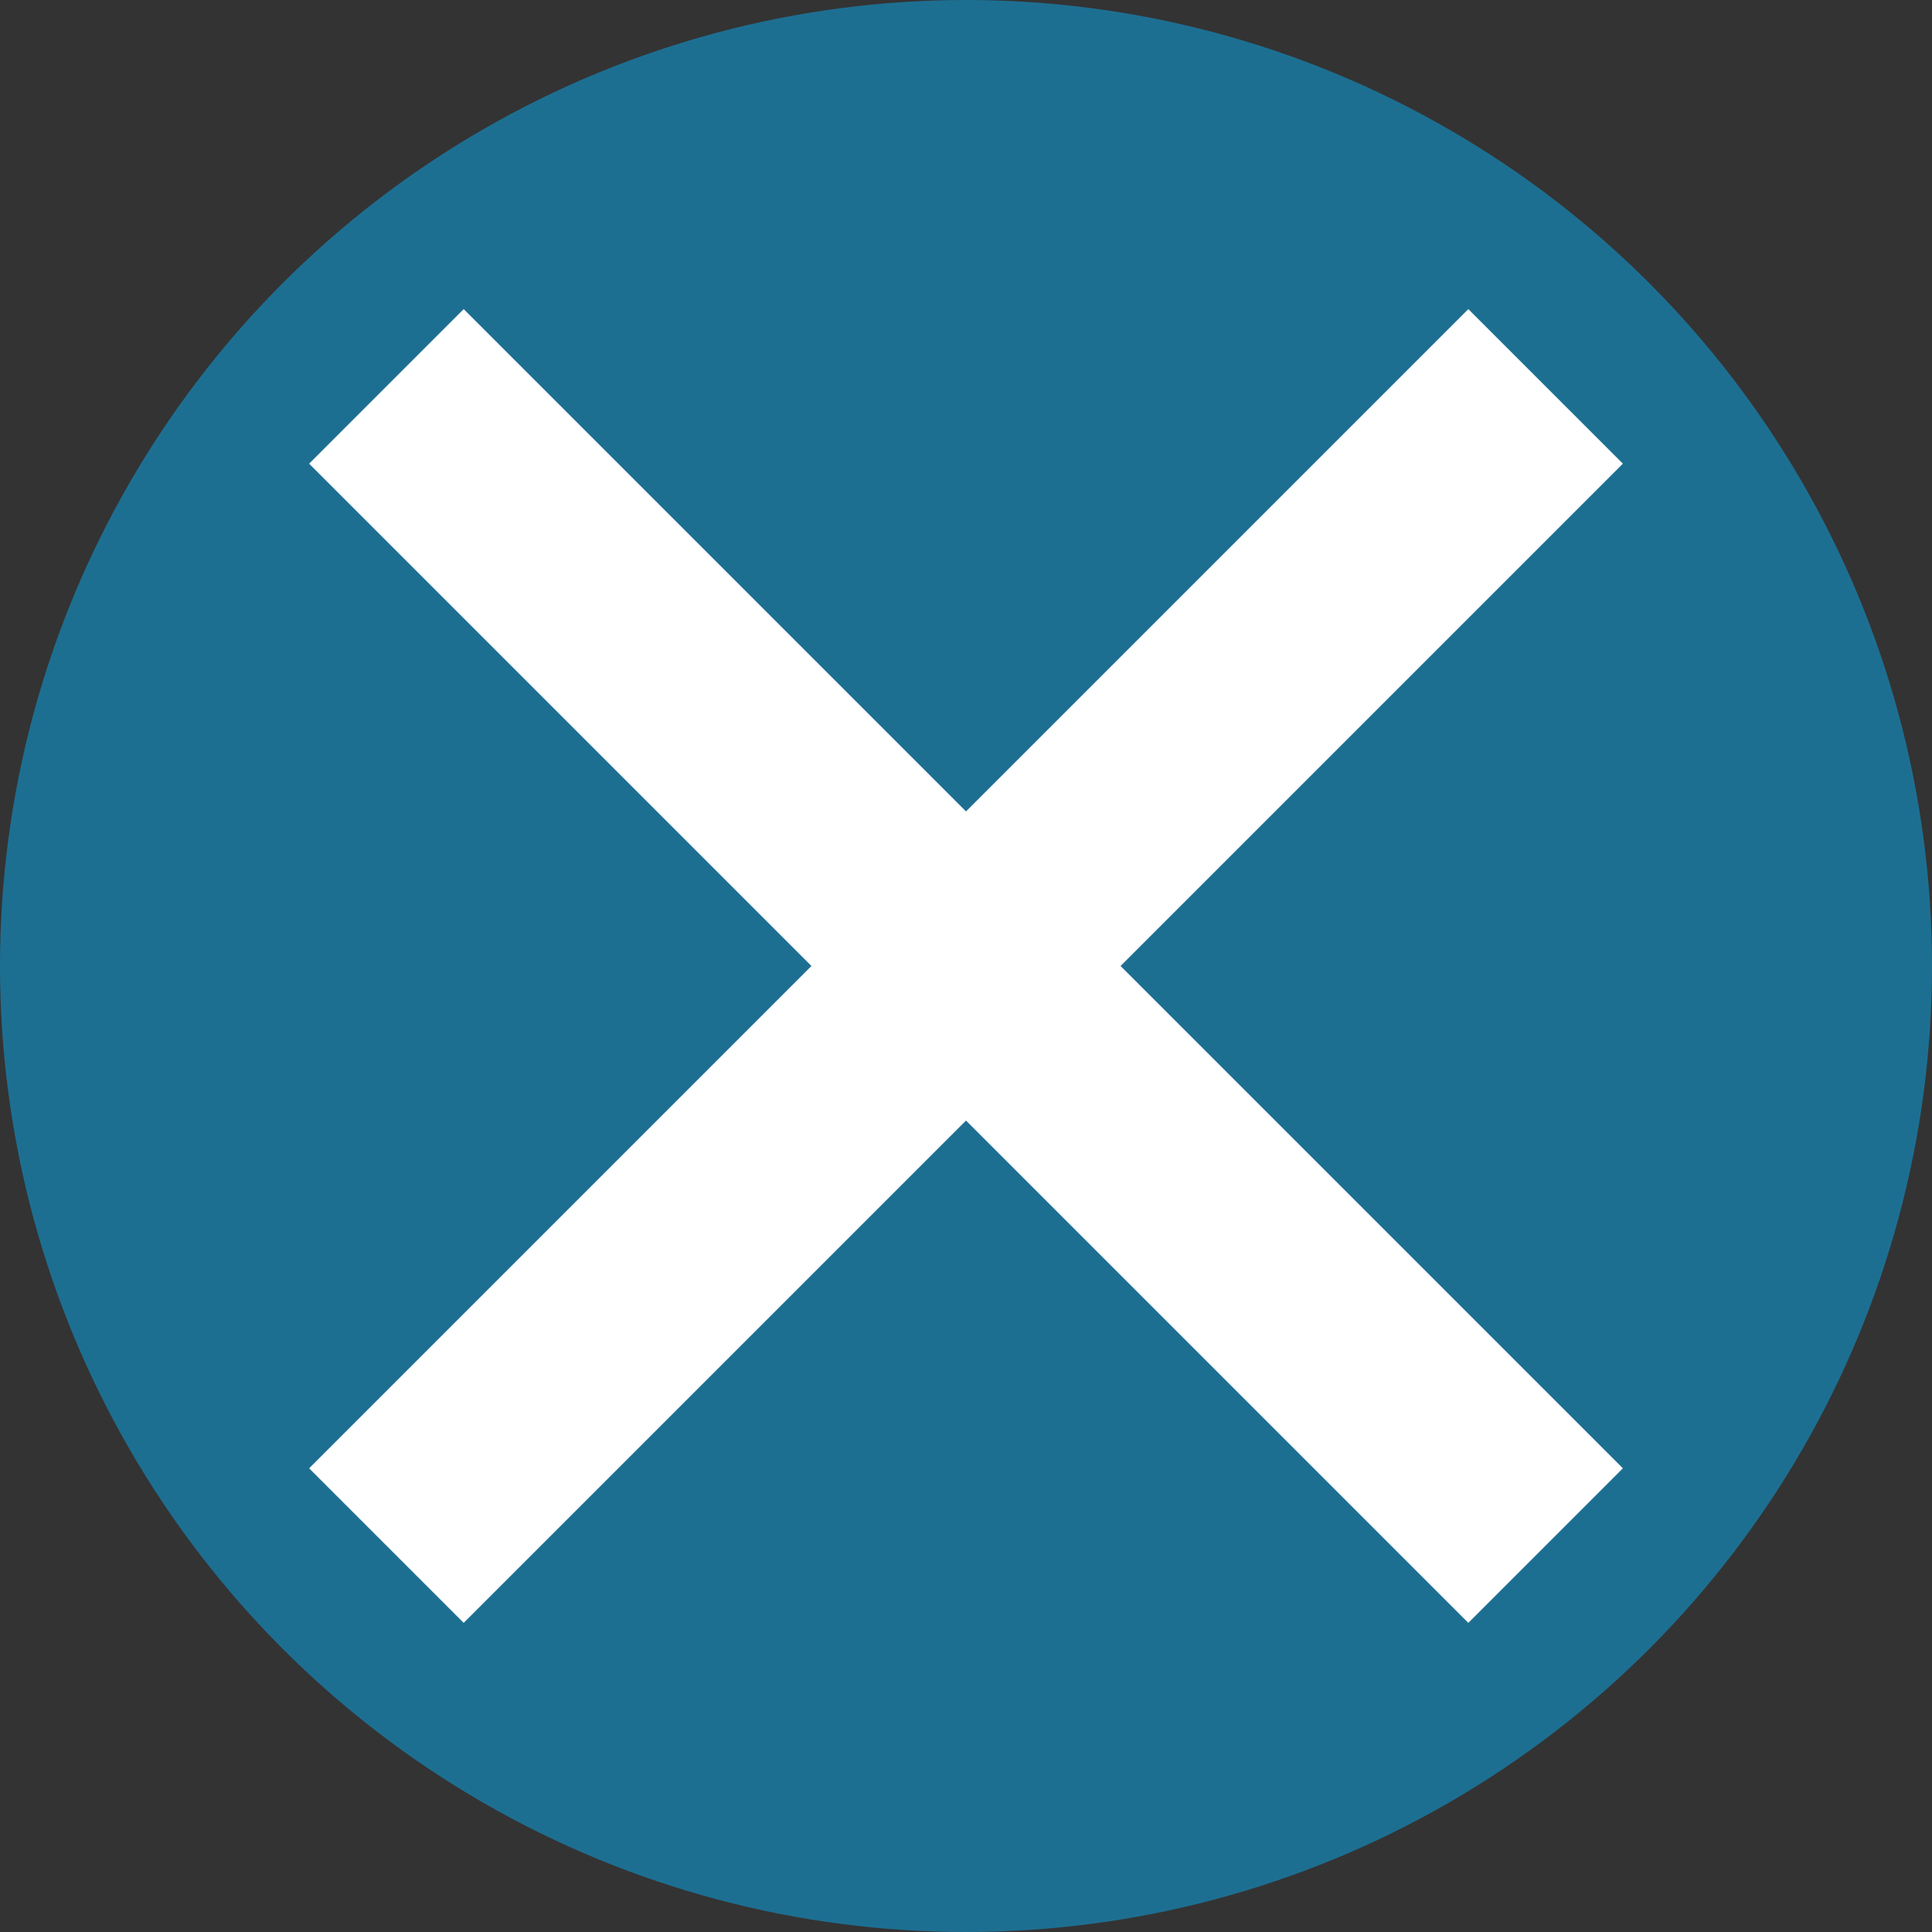
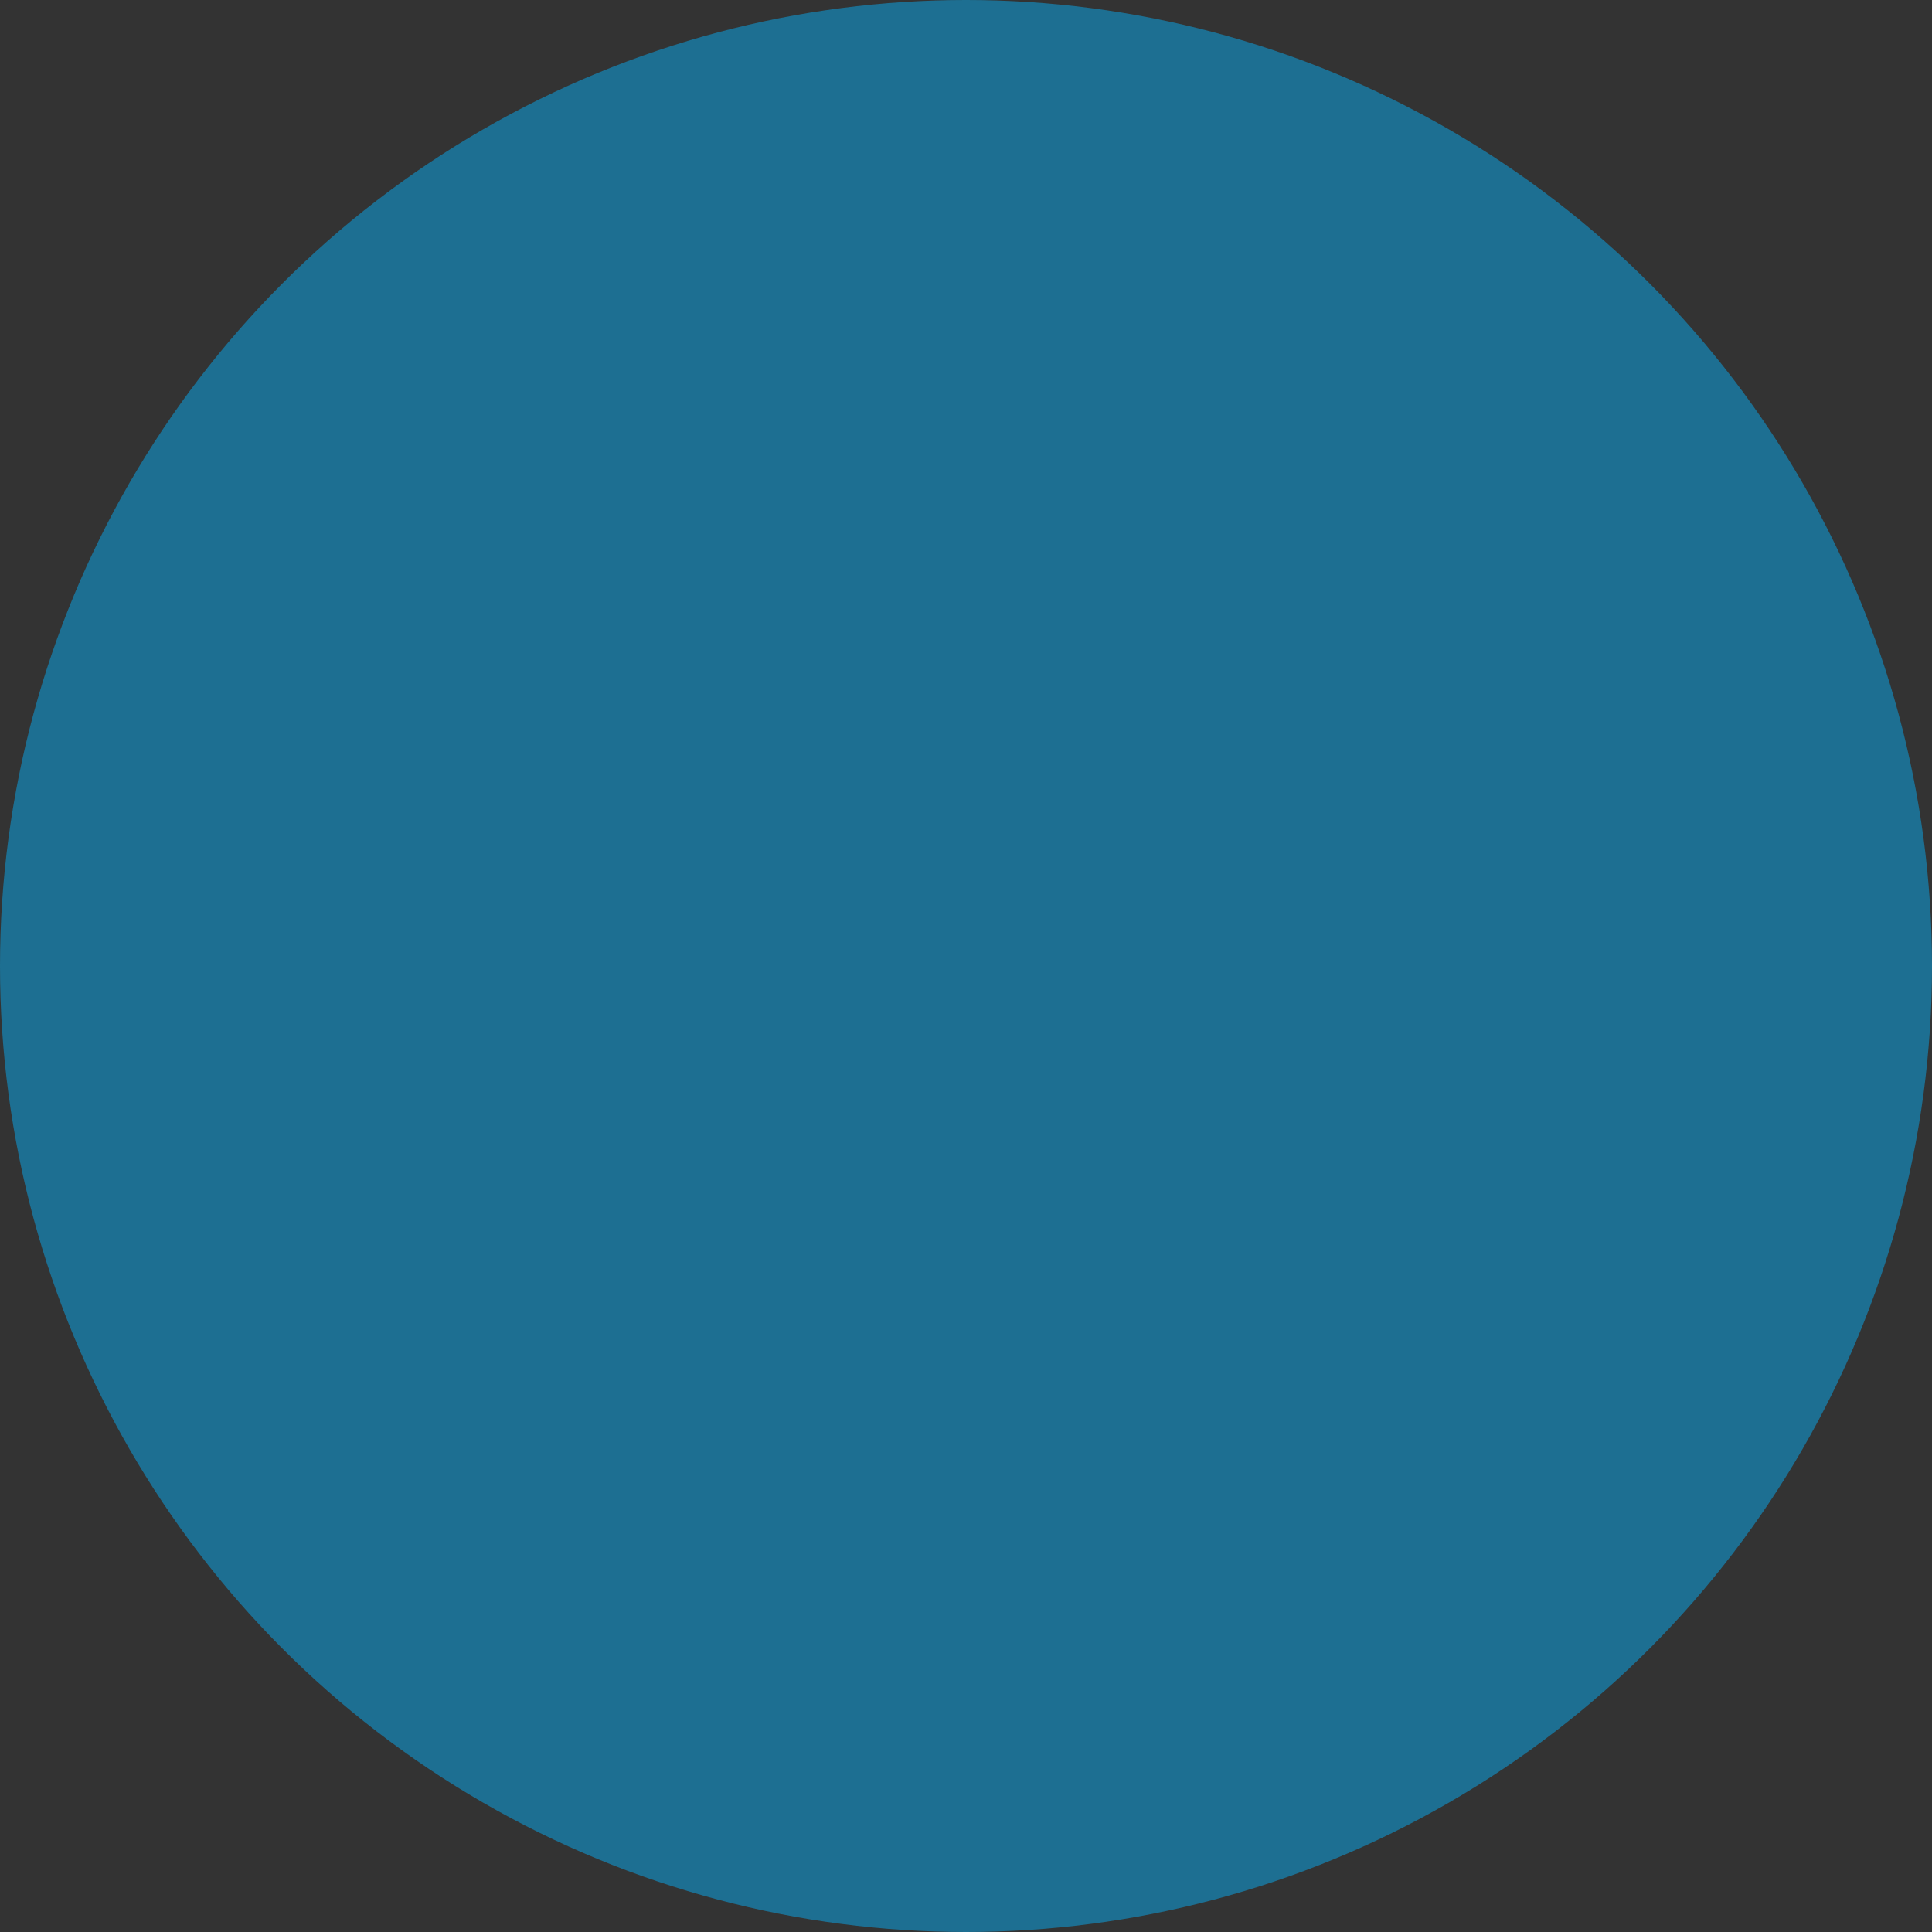
<svg xmlns="http://www.w3.org/2000/svg" xmlns:ns1="http://www.inkscape.org/namespaces/inkscape" xmlns:ns2="http://sodipodi.sourceforge.net/DTD/sodipodi-0.dtd" width="50mm" height="50mm" viewBox="0 0 50 50" version="1.1" id="svg1" xml:space="preserve" ns1:export-filename="xfab.svg" ns1:export-xdpi="96" ns1:export-ydpi="96" ns2:docname="xfab.svg" ns1:version="1.3 (0e150ed6c4, 2023-07-21)">
  <rect x="0" y="0" width="50" height="50" fill="#333333" stroke="none" />
  <ns2:namedview id="namedview1" pagecolor="#ffffff" bordercolor="#000000" borderopacity="0.25" ns1:showpageshadow="2" ns1:pageopacity="0.0" ns1:pagecheckerboard="0" ns1:deskcolor="#d1d1d1" ns1:document-units="mm" ns1:zoom="2.1478159" ns1:cx="91.488286" ns1:cy="106.85273" ns1:window-width="1920" ns1:window-height="1009" ns1:window-x="3832" ns1:window-y="100" ns1:window-maximized="1" ns1:current-layer="layer1" />
  <defs id="defs1" />
  <g ns1:label="Ebene 1" ns1:groupmode="layer" id="layer1" transform="translate(-63.565,-161.834)">
    <circle style="fill:#1d6f92;fill-opacity:1;stroke-width:0.1;stroke-miterlimit:1" id="path1" cx="88.565" cy="186.834" r="25" />
-     <path style="fill:#ffffff;stroke-width:0.1;stroke-miterlimit:1" d="m 71.565,173.834 4,-4 13,13 13,-13 4,4 -13,13 13,13 -4,4 -13,-13 -13,13 -4,-4 13,-13 z" id="path2" ns2:nodetypes="ccccccccccccc" />
  </g>
</svg>